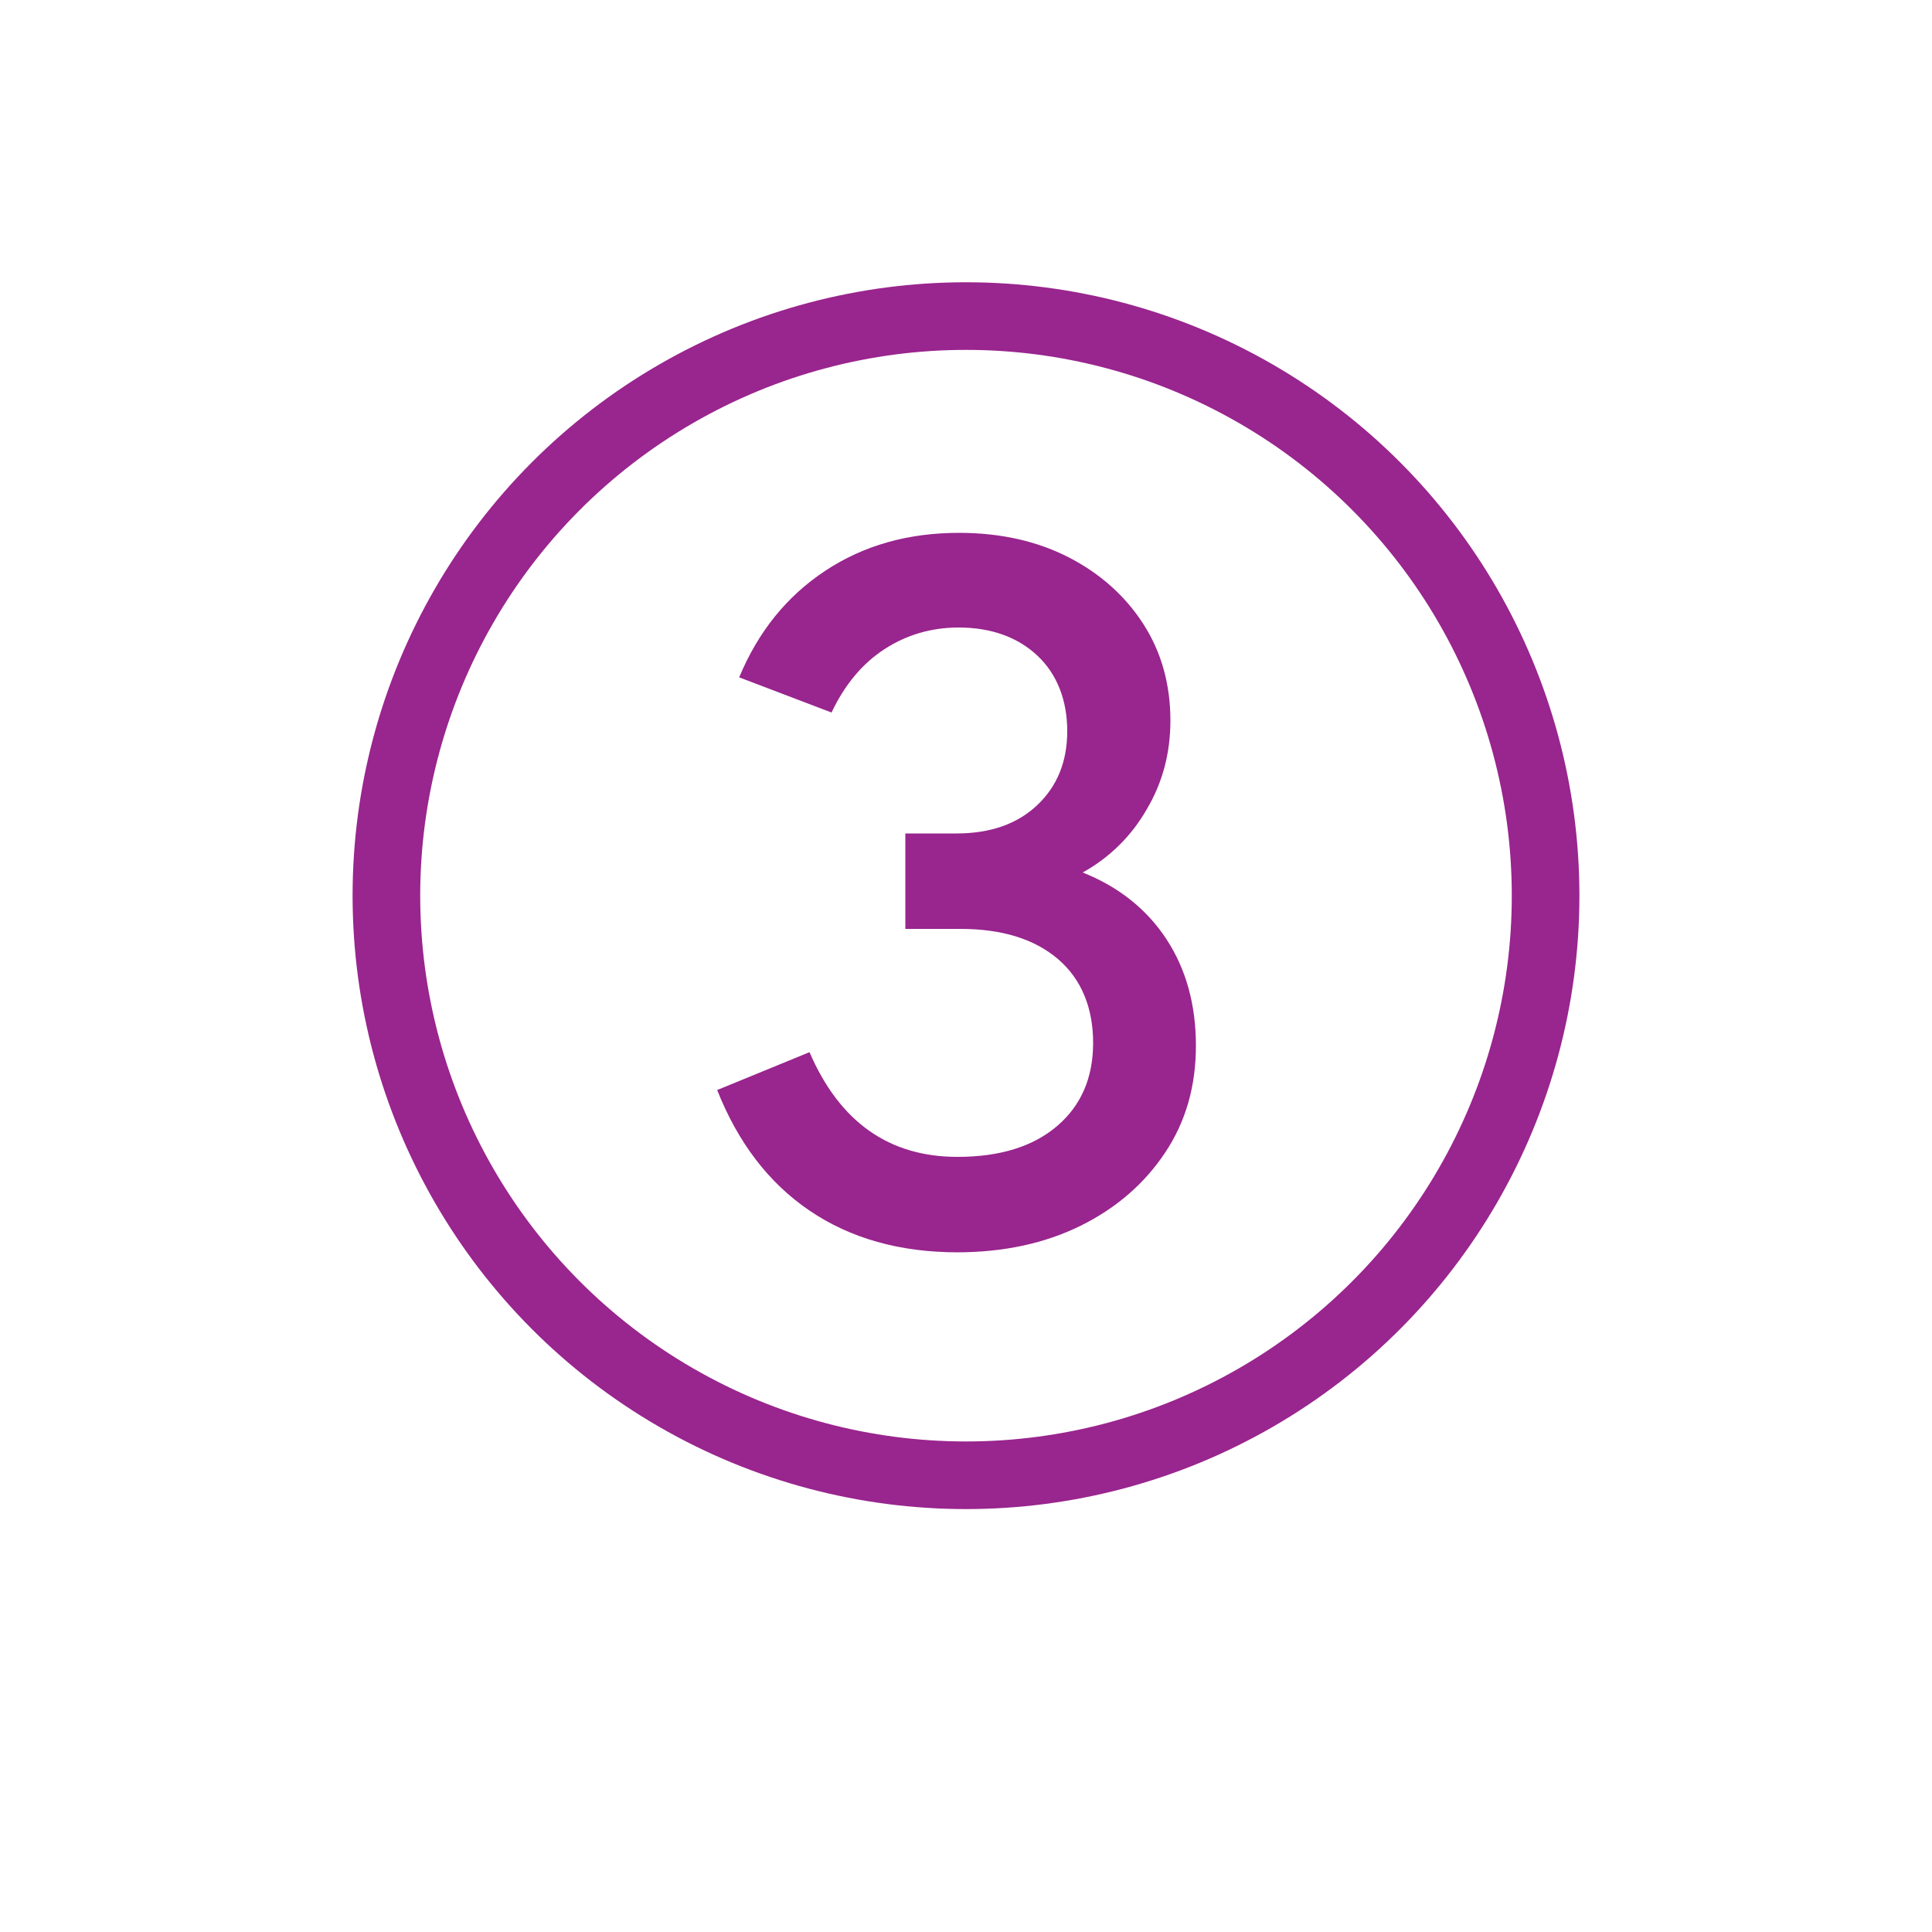
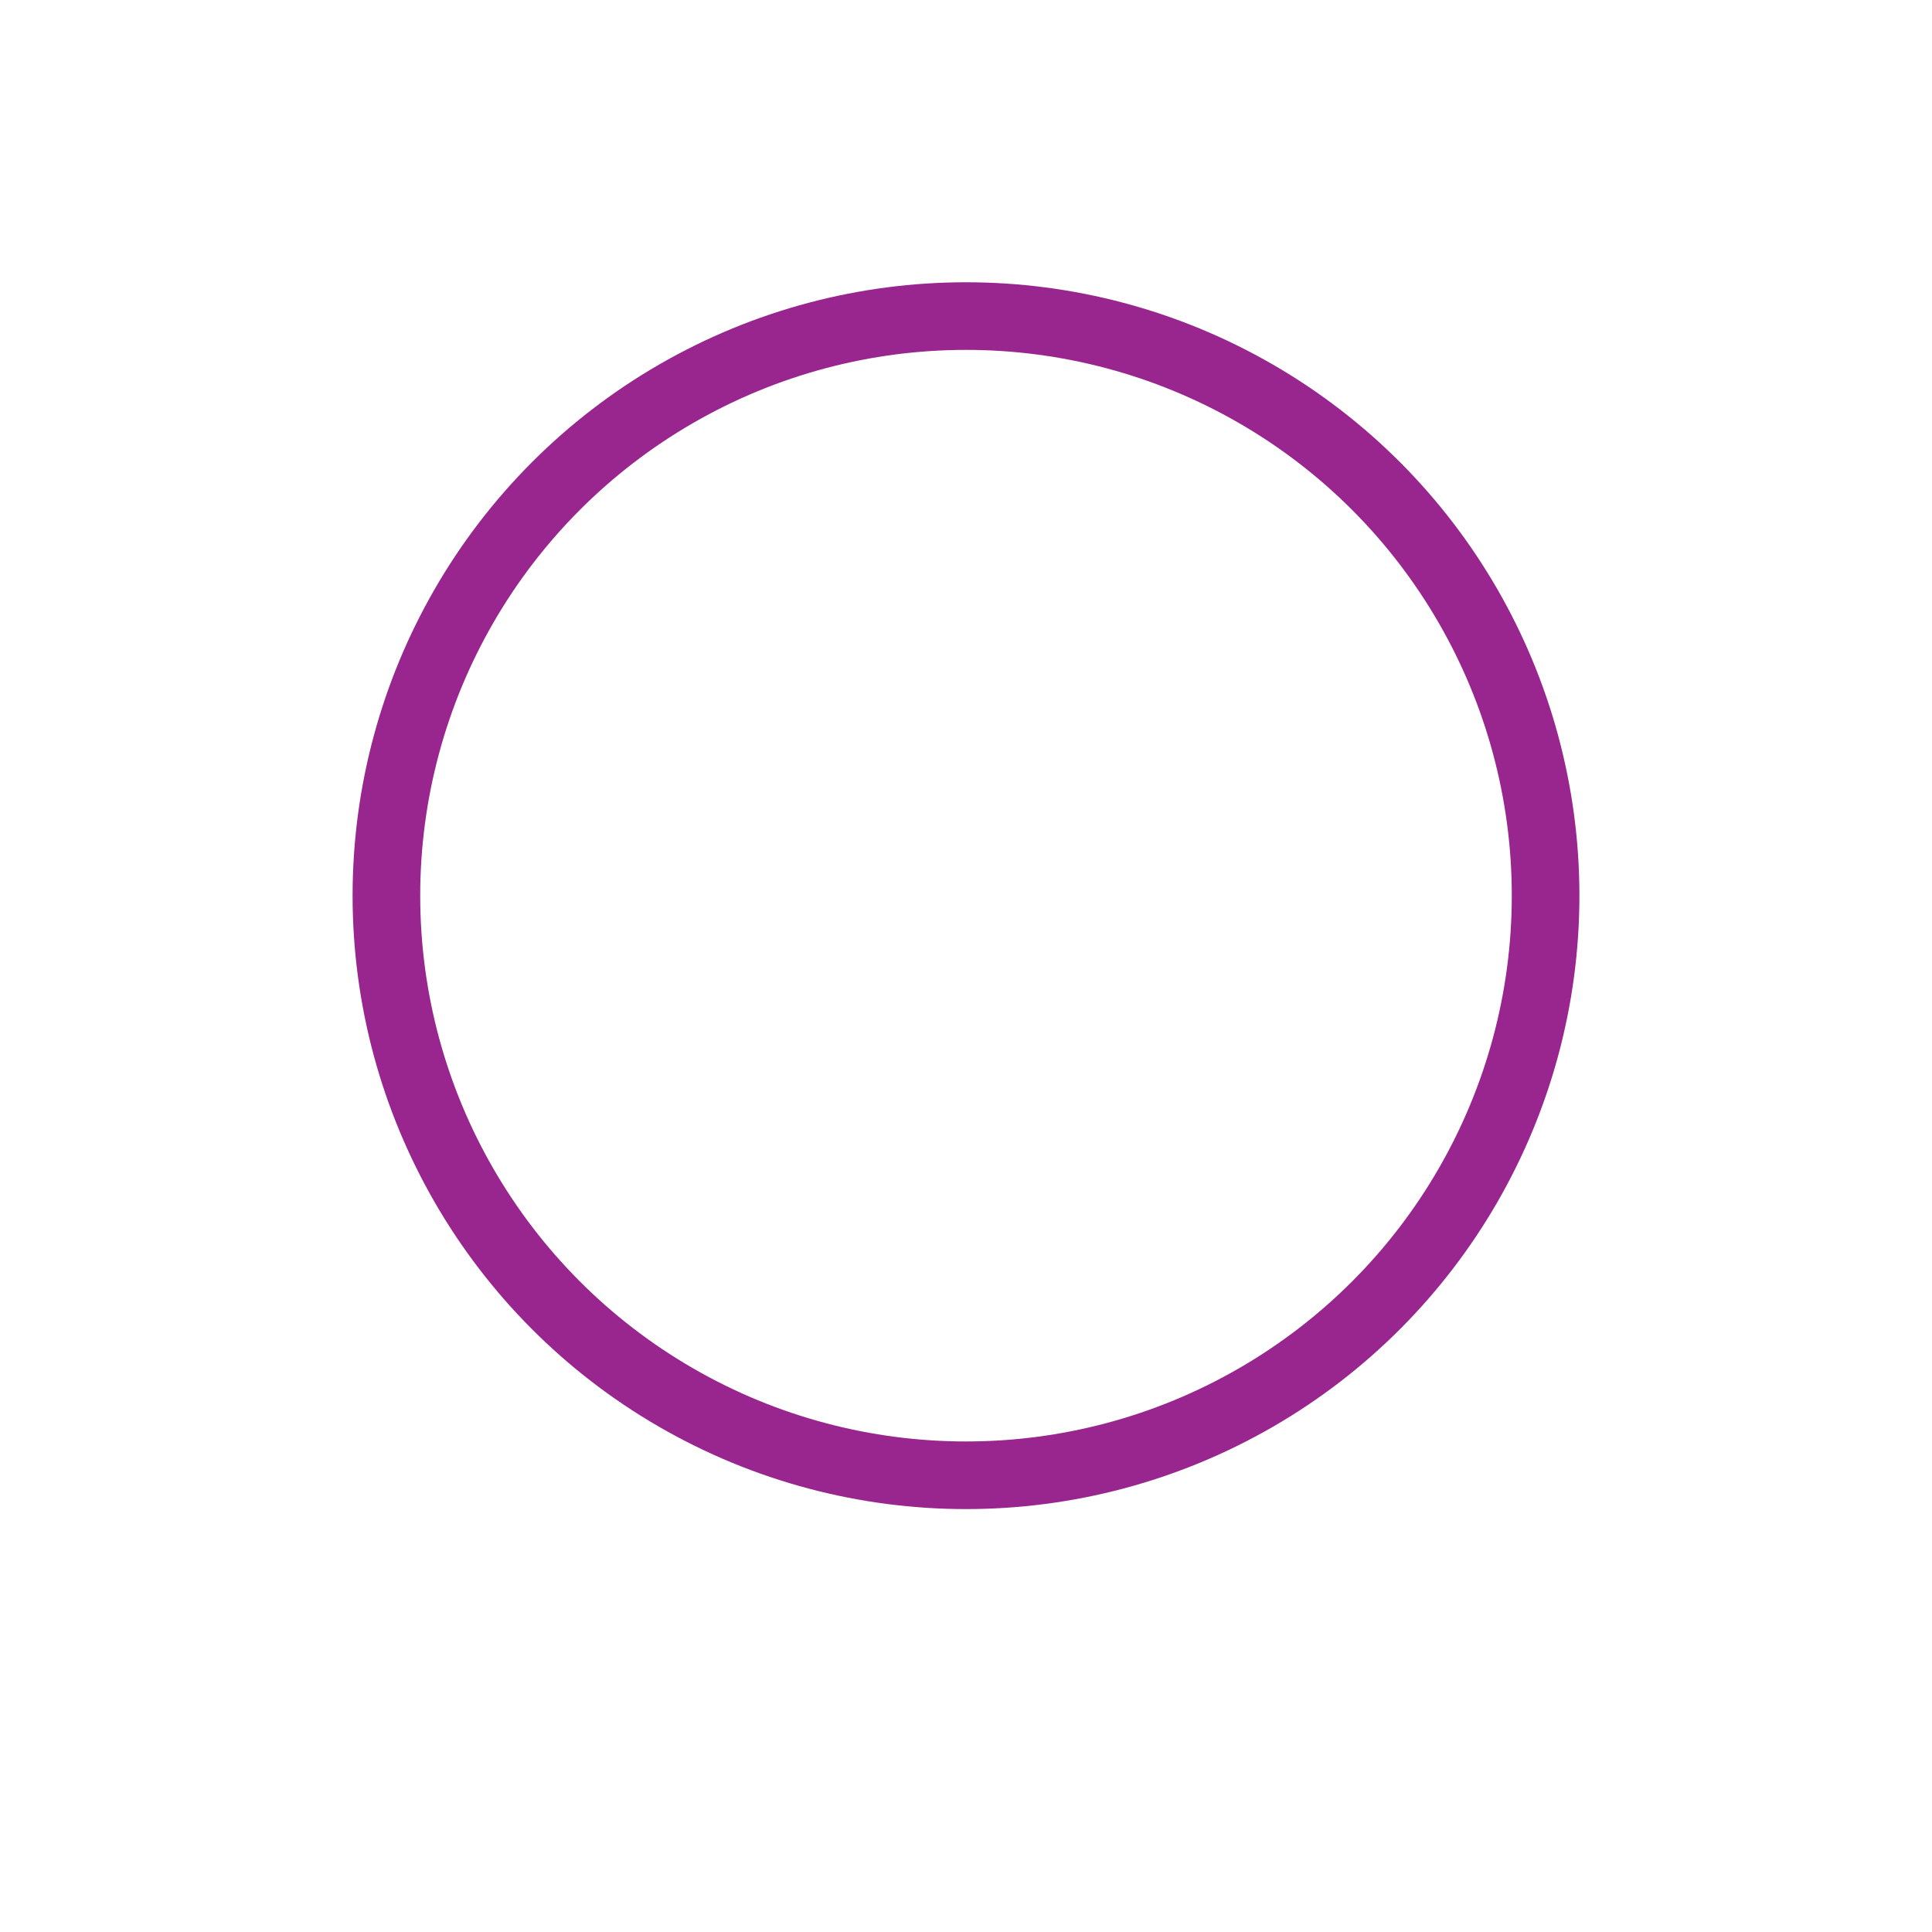
<svg xmlns="http://www.w3.org/2000/svg" id="Capa_1" viewBox="0 0 50 50">
  <defs>
    <style>.cls-1{fill:none;stroke:#99258e;stroke-miterlimit:10;stroke-width:1.75px;}.cls-2{fill:#99258e;stroke-width:0px;}</style>
  </defs>
-   <path class="cls-2" d="M24.79,32.41c-1.5,0-2.78-.36-3.84-1.08s-1.85-1.76-2.39-3.12l2.39-.98c.78,1.81,2.06,2.71,3.83,2.71,1.1,0,1.96-.27,2.58-.8s.93-1.25.93-2.15-.3-1.65-.91-2.17-1.45-.78-2.52-.78h-1.43v-2.47h1.32c.87,0,1.57-.24,2.09-.73.52-.49.78-1.13.78-1.92s-.26-1.47-.77-1.95-1.2-.73-2.04-.73c-.71,0-1.35.19-1.92.56-.57.37-1.03.92-1.37,1.64l-2.39-.91c.49-1.18,1.23-2.1,2.23-2.76,1-.66,2.15-.98,3.46-.98,1.06,0,2.01.21,2.83.63s1.47,1,1.94,1.73c.47.73.7,1.57.7,2.5,0,.83-.2,1.6-.61,2.29-.4.7-.96,1.25-1.66,1.64.93.37,1.66.95,2.17,1.73.51.78.76,1.7.76,2.75s-.26,1.96-.79,2.76-1.26,1.44-2.19,1.9c-.93.46-2,.69-3.21.69Z" />
  <circle class="cls-1" cx="25" cy="23.18" r="15" />
</svg>